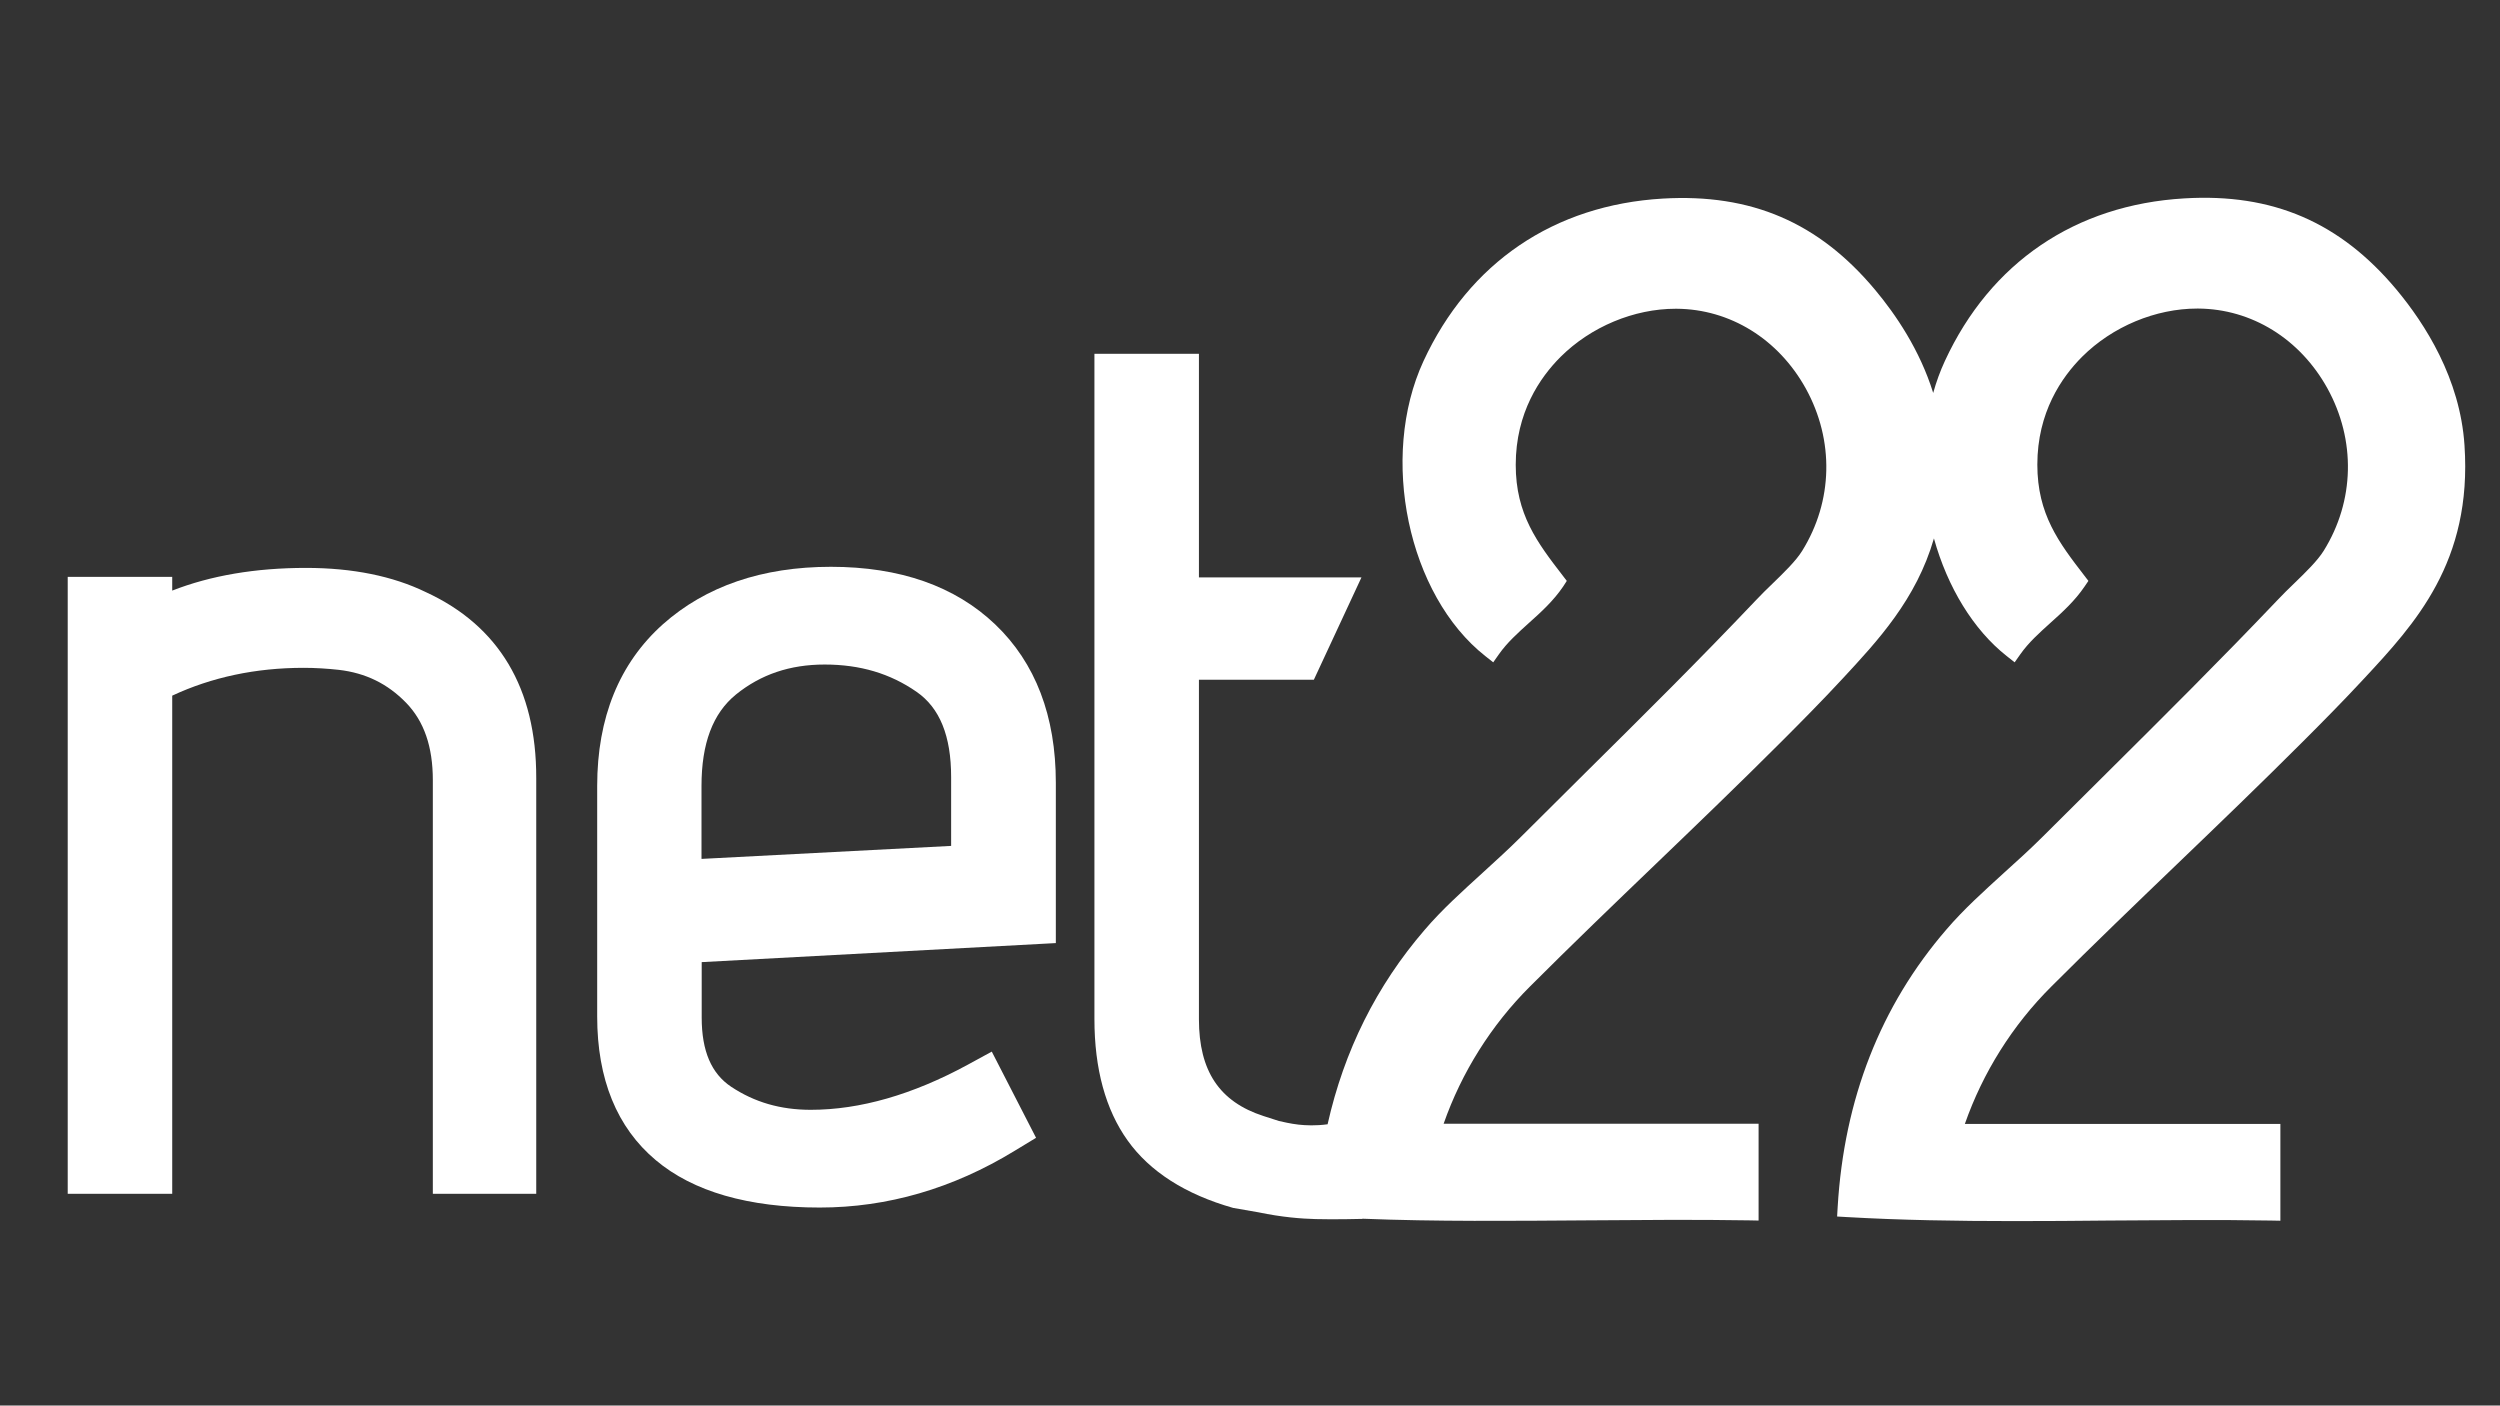
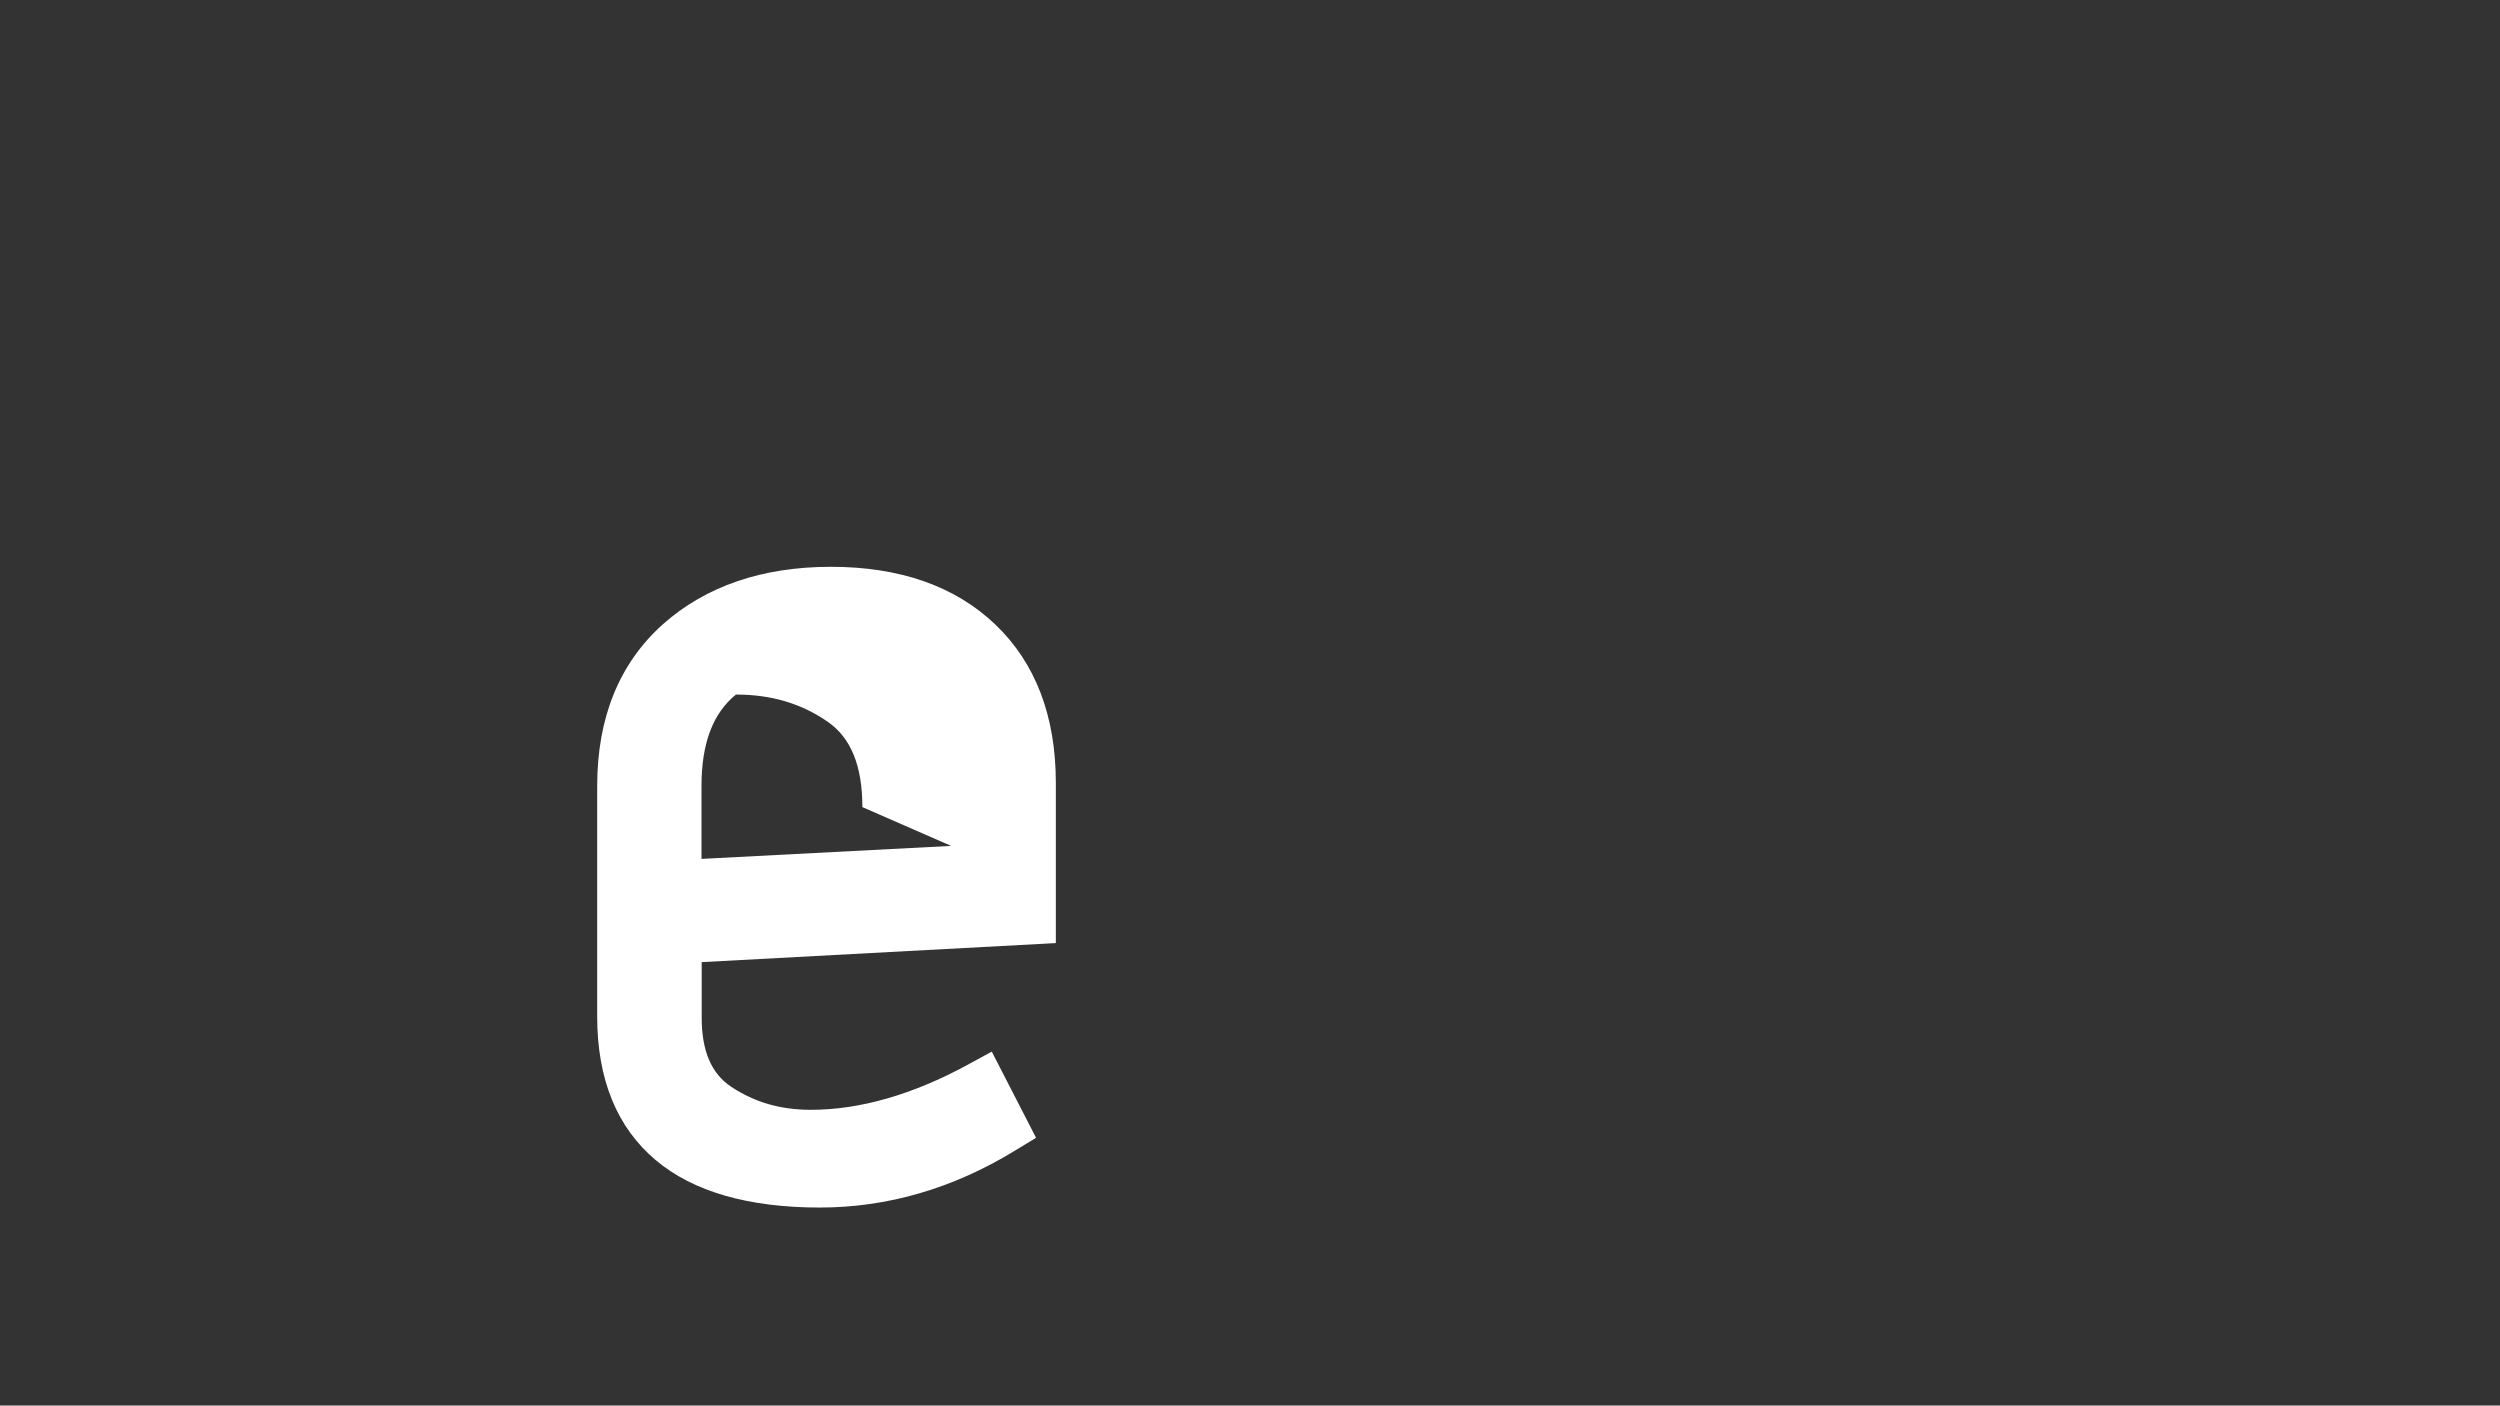
<svg xmlns="http://www.w3.org/2000/svg" version="1.1" id="Layer_1" x="0px" y="0px" viewBox="0 0 1366 768" style="enable-background:new 0 0 1366 768;" xml:space="preserve">
  <rect x="0" y="0" width="1366" height="768" fill="#333333" stroke="none" />
  <style type="text/css">
	.st0{fill:#fff;}
</style>
  <g>
-     <path class="st0" d="M1346.6,243.3L1346.6,243.3c-2.4-36.5-21.6-66.4-37.2-85.1c-30.8-36.8-67.6-52.7-115.9-49.8   c-59.5,3.5-105.9,35-130.8,88.8c-2.6,5.6-4.7,11.4-6.4,17.5c-7.3-23.5-20.5-42.9-31.8-56.4c-30.8-36.8-67.6-52.6-115.9-49.8   c-59.5,3.5-105.9,35-130.8,88.8c-24.3,52.6-8.5,127.9,33.8,161.2l4.3,3.4l3.1-4.4c4.5-6.4,10.3-11.6,16.5-17.2   c6.6-5.9,13.3-12,18.6-19.8l2-3.1l-2.3-3c-13.8-17.9-25.6-33.4-25.6-60.4c0-28.6,13.3-47.8,24.5-59c16.6-16.5,40.1-26.3,62.9-26.3   c0.2,0,0.4,0,0.5,0c29.2,0.2,55.6,16.5,70.6,43.6c15.6,28.3,14.9,61.5-2,88.7c-3.4,5.5-9.9,11.8-16.2,17.9c-3,2.9-6.2,6-9,9   c-31.2,32.9-62.7,64.1-93.1,94.2c-11.7,11.6-23.4,23.2-35.1,34.9c-6.9,6.9-14.2,13.5-21.2,19.9c-11.4,10.4-22.2,20.1-31.6,31.1   c-26.4,30.6-44.1,66.2-53.1,106.3c-6.6,0.9-12,0.6-15.8,0.2c-4.5-0.5-9-1.6-10.8-2l-8.4-2.7c-24.1-7.8-35.3-24.6-35.3-52.9l0-185.5   l62.8,0l26-55.9l-88.8,0l0-122.2l-57.1,0l0,363.5c0,27.2,6.1,49.5,18.1,66.3c12.1,17,31.6,29.5,57.7,36.9c4.6,0.8,9.2,1.6,13.8,2.4   c12.9,2.7,23.5,3.5,31.2,3.7c10,0.3,25.5-0.1,25.6-0.1c0,0,0,0,0-0.1c39.9,1.6,82,1.2,122.8,0.9c29.2-0.2,59.5-0.5,88.5,0l5.2,0.1   v-52.9H788.8c9.8-28,26-53.9,47.3-75.1c22.8-22.8,46-45.1,68.4-66.6c22.6-21.7,45.9-44.1,69-67.2c10.2-10.2,22-22.1,33.3-34.3   c19.1-20.6,40.3-43.3,49.9-76.6c7.4,26.6,21.5,49.9,39.8,64.3l4.3,3.4l3.1-4.4c4.5-6.4,10.3-11.6,16.5-17.2   c6.6-5.9,13.3-12,18.6-19.8l2.1-3.1l-2.3-3c-13.8-17.9-25.6-33.4-25.6-60.5c0-28.6,13.3-47.8,24.5-59   c16.6-16.5,40.1-26.3,62.9-26.3c0.2,0,0.4,0,0.5,0c29.2,0.2,55.6,16.5,70.6,43.6c15.6,28.3,14.9,61.5-2,88.7   c-3.4,5.5-9.9,11.8-16.2,17.9c-3,2.9-6.2,6-9,9c-31.3,32.9-62.7,64.1-93.1,94.3c-11.6,11.5-23.3,23.1-35,34.8   c-6.9,6.9-14.2,13.5-21.3,19.9c-11.4,10.4-22.2,20.1-31.6,31.1c-36,41.7-55.9,92.7-59.4,151.6l-0.3,5.2l5.2,0.3   c29.4,1.7,60.3,2.2,91.3,2.2c17.4,0,34.8-0.1,52-0.3c29.2-0.2,59.5-0.5,88.5,0l5.2,0.1v-52.9h-172.4c9.8-28,26-53.9,47.3-75.1   c22.8-22.8,46-45.1,68.4-66.6c22.6-21.7,45.9-44.1,69-67.2c10.3-10.3,22.1-22.2,33.3-34.3C1319.5,340.9,1350.9,307.1,1346.6,243.3z   " />
-     <path class="st0" d="M232.6,323.5c-17.9-8.7-39.9-13.2-65.4-13.2c0,0,0,0,0,0c-27.7,0-52.1,4.2-73.1,12.4l0-7.5l-57.1,0l0,337.1   h57.1l0-272.2c21.6-10.1,45.7-15.2,71.8-15.2c0,0,0,0,0,0h0c6.3,0,12.8,0.4,19.2,1.1c14.7,1.7,26.7,7.6,36.8,18   c9.8,10.1,14.6,24,14.6,42.3l0,226l56.5,0l0-227.2C293.1,376.1,272.6,341.9,232.6,323.5z" />
-     <path class="st0" d="M454,309.7C454,309.7,454,309.7,454,309.7c-37.5,0-68.4,10.6-91.8,31.4c-23.8,21.3-35.9,51-35.9,88.4l0,125.9   c0,34.3,10.8,60.7,32,78.5c20.4,17.2,50.6,25.9,89.6,25.9c0,0,0,0,0,0c37,0,72.8-10.4,106.5-31l11.7-7.1l-24.2-47.1l-13.2,7.2   c-30,16.3-58.8,24.6-85.7,24.6c0,0,0,0,0,0c-16.5,0-30.7-4.1-43.5-12.6c-10.8-7.2-16.1-19.5-16.1-37.8l0-30.3l193.5-10.4l0-87.6   c0-36.4-11.1-65.5-33.1-86.5C521.9,320.3,491.8,309.7,454,309.7z M519.7,462.2l-136.4,7.1l0-39.8c0-23.4,6.2-39.7,18.8-50   c13.6-11,29.5-16.4,48.5-16.4c0,0,0,0,0,0c19.4,0,35.8,4.9,50.2,14.9c12.7,8.8,18.9,24.1,18.9,46.6L519.7,462.2z" />
+     <path class="st0" d="M454,309.7C454,309.7,454,309.7,454,309.7c-37.5,0-68.4,10.6-91.8,31.4c-23.8,21.3-35.9,51-35.9,88.4l0,125.9   c0,34.3,10.8,60.7,32,78.5c20.4,17.2,50.6,25.9,89.6,25.9c0,0,0,0,0,0c37,0,72.8-10.4,106.5-31l11.7-7.1l-24.2-47.1l-13.2,7.2   c-30,16.3-58.8,24.6-85.7,24.6c0,0,0,0,0,0c-16.5,0-30.7-4.1-43.5-12.6c-10.8-7.2-16.1-19.5-16.1-37.8l0-30.3l193.5-10.4l0-87.6   c0-36.4-11.1-65.5-33.1-86.5C521.9,320.3,491.8,309.7,454,309.7z M519.7,462.2l-136.4,7.1l0-39.8c0-23.4,6.2-39.7,18.8-50   c0,0,0,0,0,0c19.4,0,35.8,4.9,50.2,14.9c12.7,8.8,18.9,24.1,18.9,46.6L519.7,462.2z" />
  </g>
</svg>